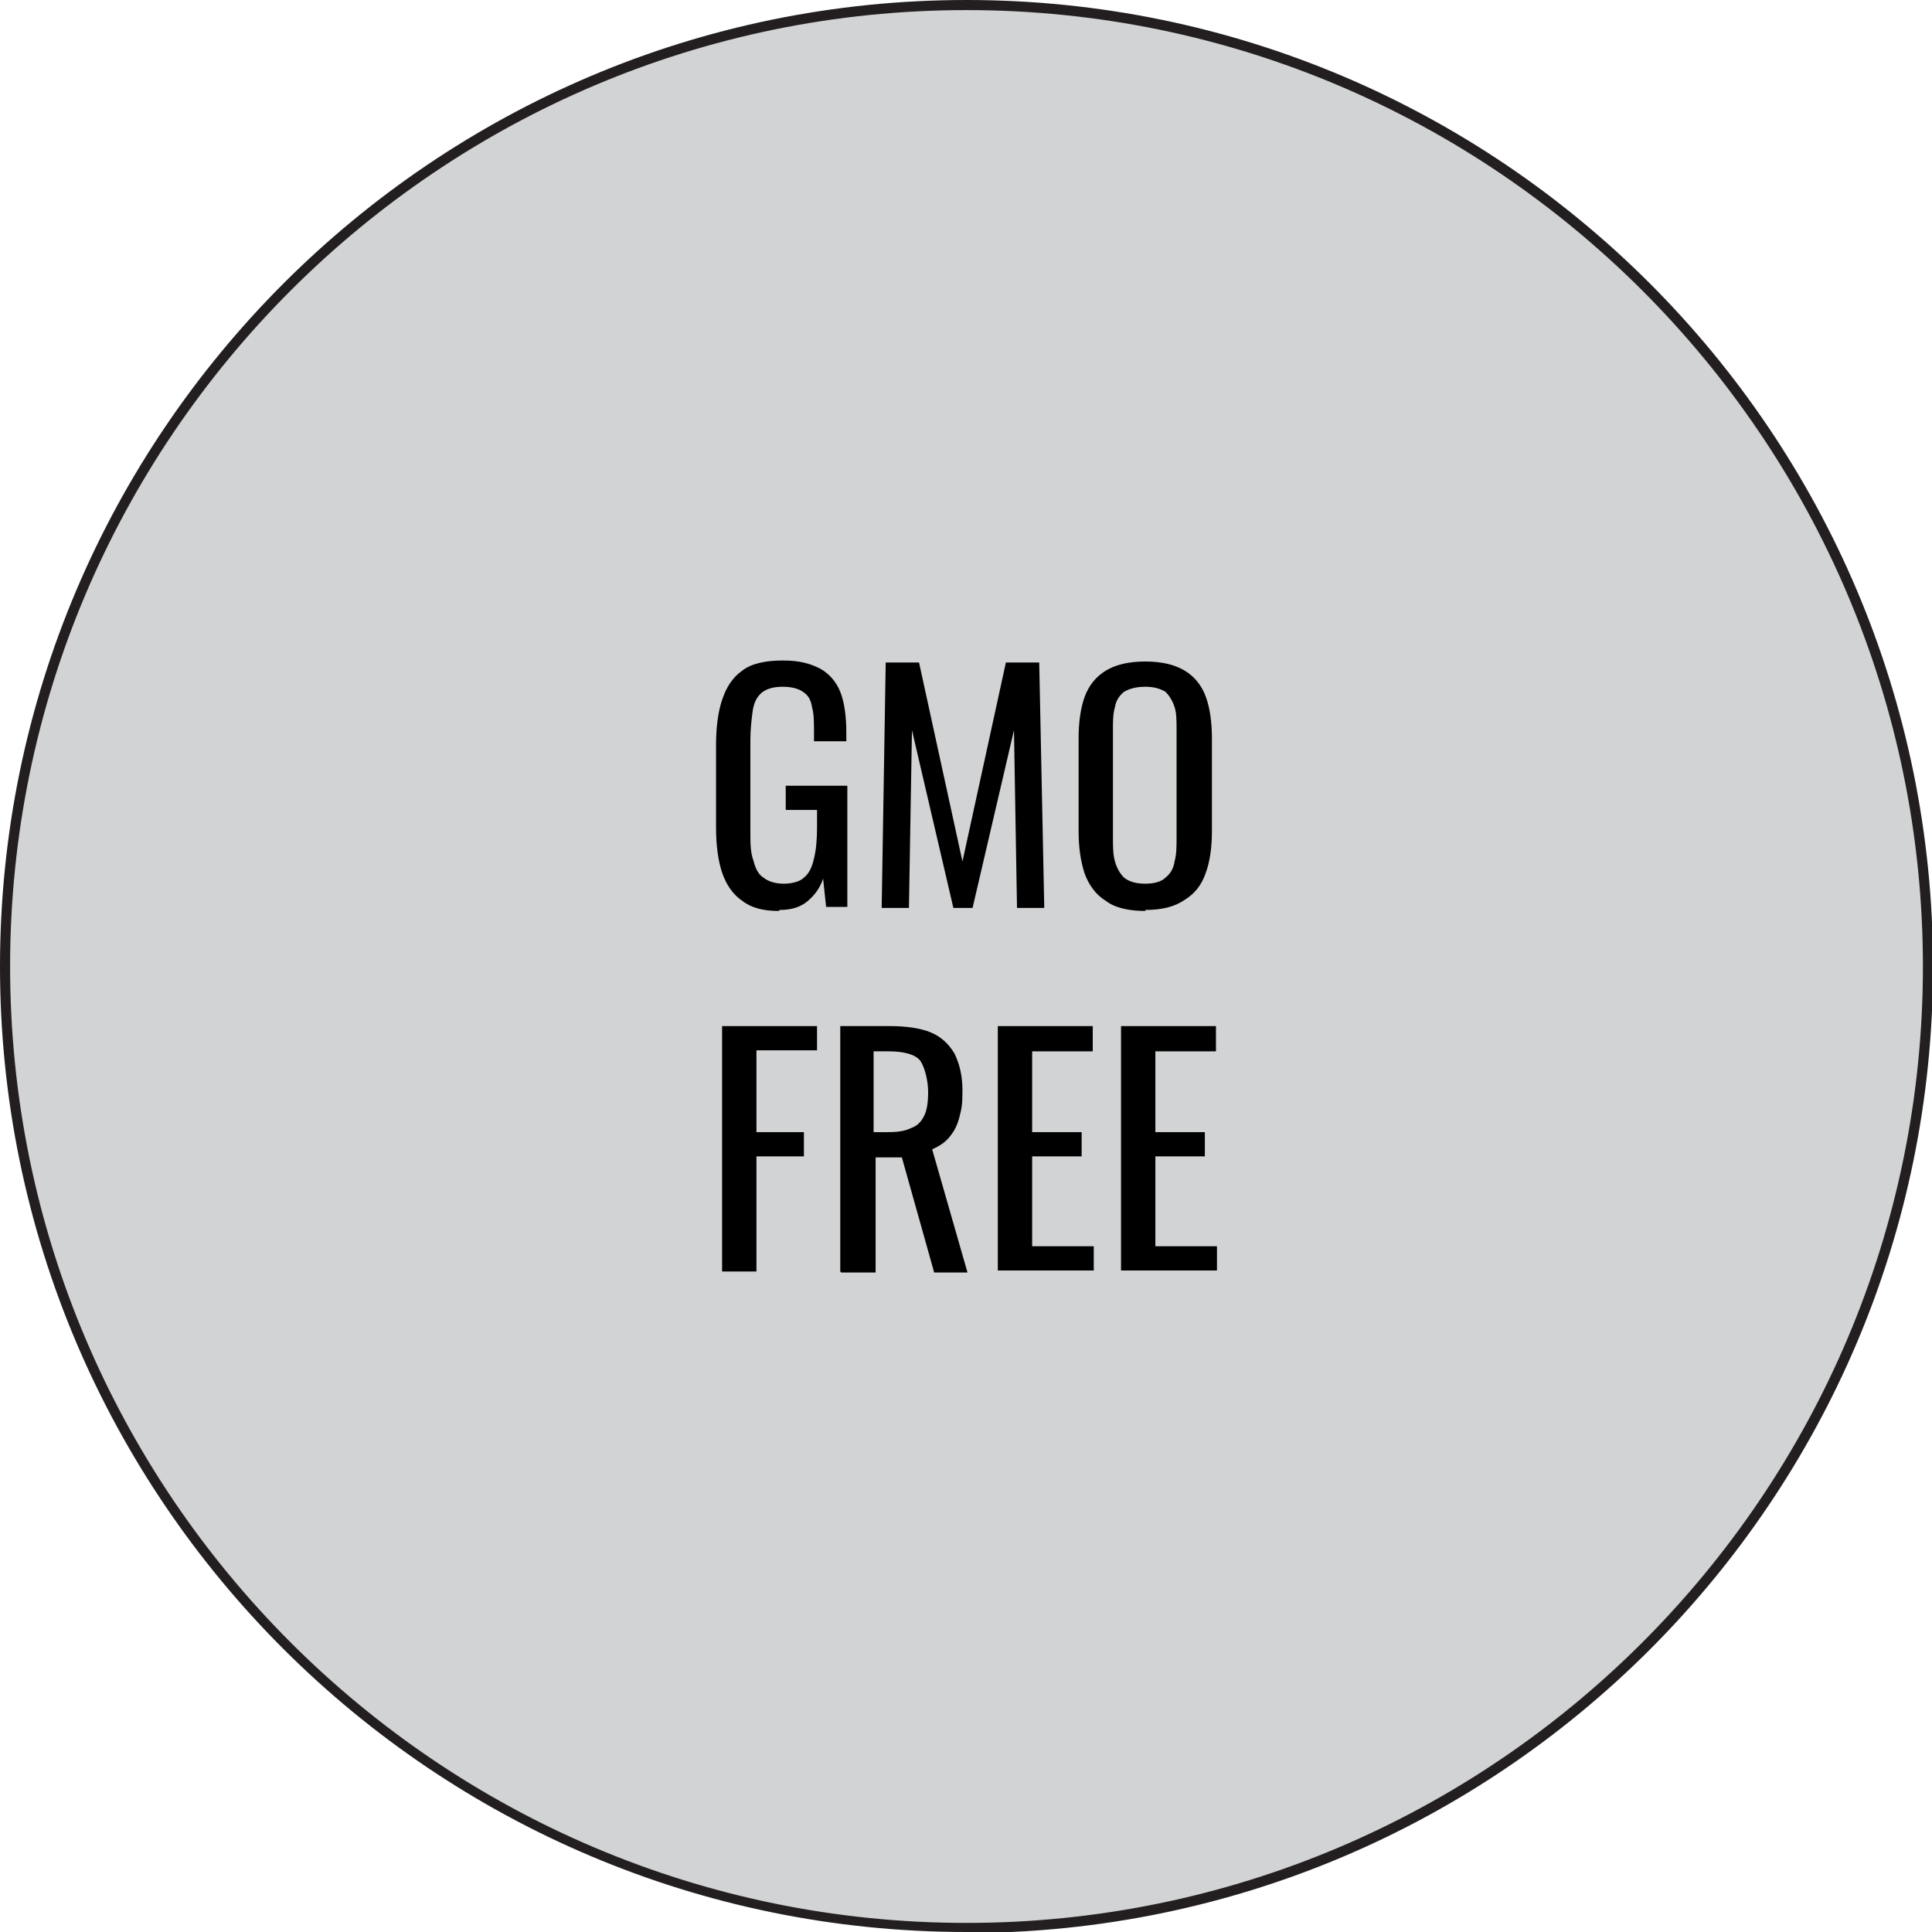
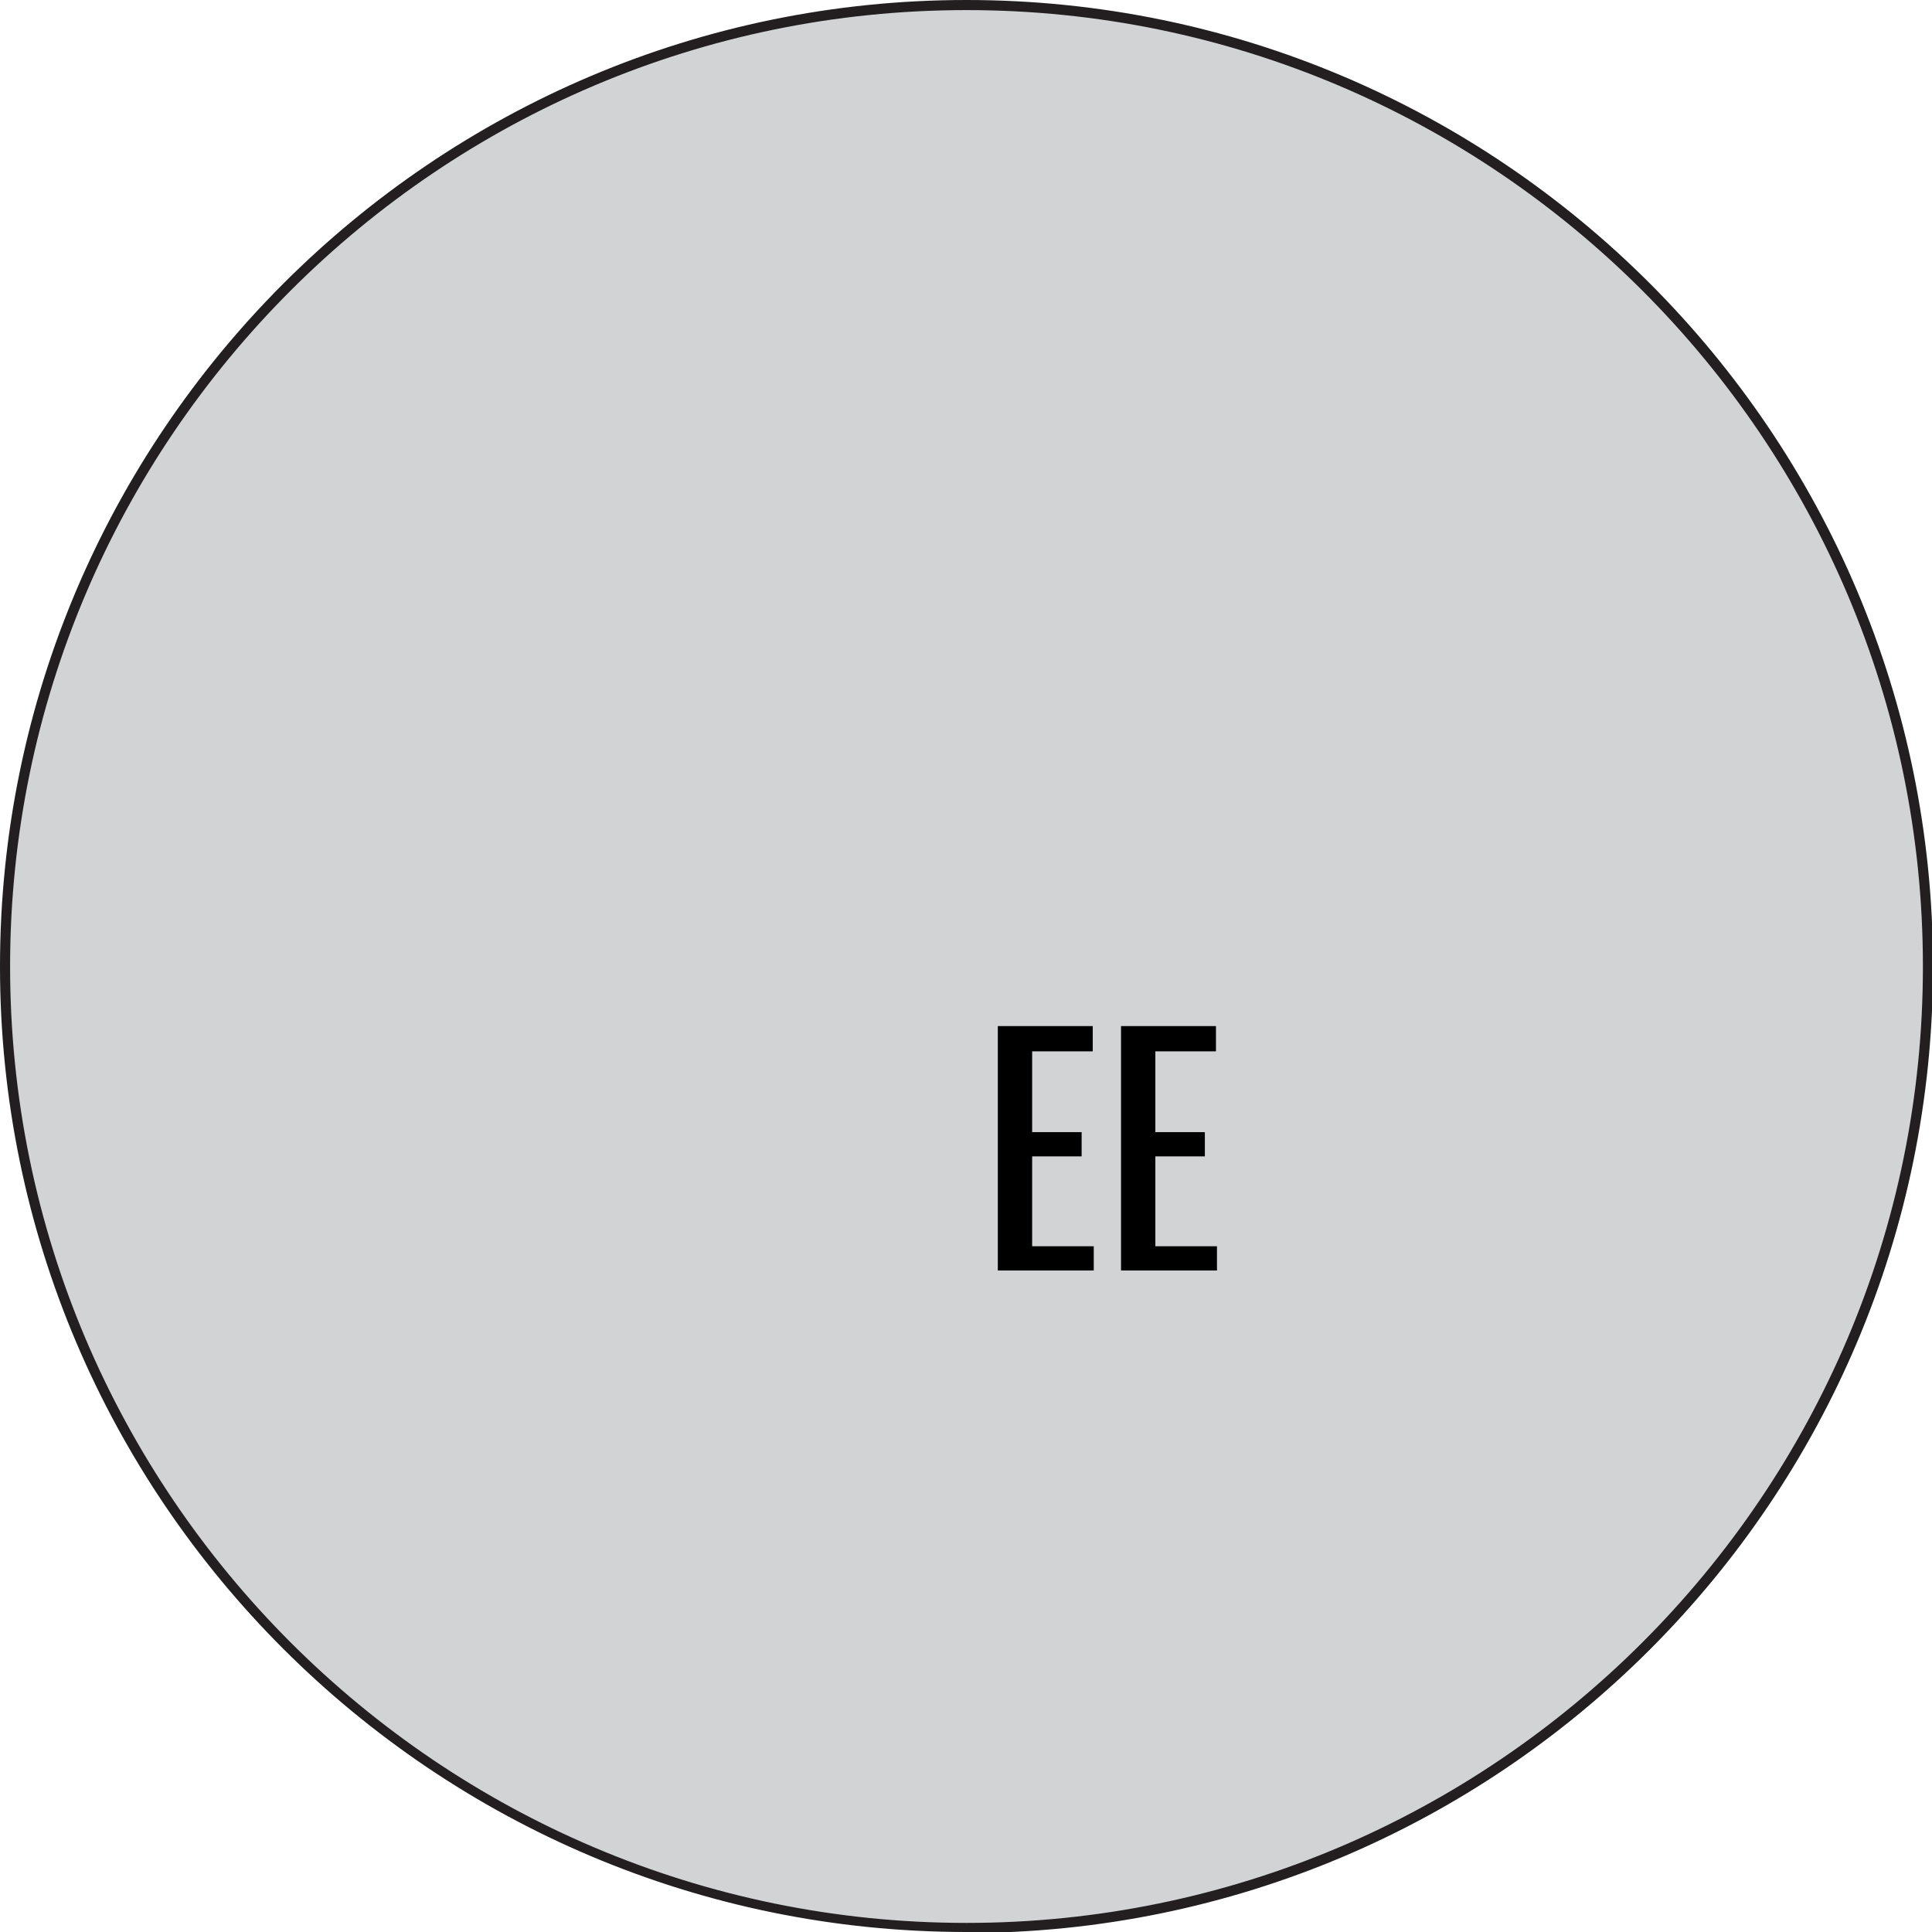
<svg xmlns="http://www.w3.org/2000/svg" id="uuid-72ac555d-390a-4d67-a594-b546f6010d8b" viewBox="0 0 191.3 191.3">
  <defs>
    <style>.uuid-64eeaffb-a507-431f-8835-66713c085626{fill:#000;}.uuid-64eeaffb-a507-431f-8835-66713c085626,.uuid-4de86a5f-6d43-42a5-ba47-1b72345bd9fa,.uuid-a627df22-052c-48d0-a10e-e1323d48e1e9{stroke-width:0px;}.uuid-4de86a5f-6d43-42a5-ba47-1b72345bd9fa{fill:#d2d3d4;}.uuid-a627df22-052c-48d0-a10e-e1323d48e1e9{fill:#231f20;}</style>
  </defs>
  <g id="uuid-abeb0bcb-c2f2-46f0-a320-30236d311376">
    <circle class="uuid-4de86a5f-6d43-42a5-ba47-1b72345bd9fa" cx="95.7" cy="95.7" r="95.2" />
    <path class="uuid-a627df22-052c-48d0-a10e-e1323d48e1e9" d="M95.7,191.3C42.9,191.3,0,148.4,0,95.7S42.9,0,95.7,0s95.7,42.9,95.7,95.7-42.9,95.7-95.7,95.7ZM95.7,1C43.5,1,1,43.5,1,95.7s42.5,94.7,94.7,94.7,94.7-42.5,94.7-94.7S147.9,1,95.7,1Z" />
-     <path class="uuid-64eeaffb-a507-431f-8835-66713c085626" d="M77.1,90.2c-1.5,0-2.7-.3-3.6-1-.9-.6-1.6-1.6-2-2.8-.4-1.2-.6-2.7-.6-4.5v-8.1c0-1.8.2-3.3.6-4.5.4-1.2,1-2.2,2-2.9.9-.7,2.3-1,4-1s2.7.3,3.7.8c.9.5,1.6,1.3,2,2.3.4,1,.6,2.4.6,4v.9h-3.2v-.8c0-1.1,0-1.9-.2-2.6-.1-.7-.4-1.2-.9-1.5-.4-.3-1.1-.5-2-.5s-1.7.2-2.2.7c-.5.5-.7,1.1-.8,1.9-.1.8-.2,1.7-.2,2.7v9c0,1.2,0,2.1.3,2.9.2.8.5,1.4,1,1.7.5.4,1.2.6,2,.6s1.6-.2,2-.6c.5-.4.8-1,1-1.9.2-.8.3-1.8.3-3.1v-1.7h-3.1v-2.4h6.1v12h-2.1l-.3-2.8c-.3.9-.8,1.6-1.5,2.2-.7.6-1.6.9-2.8.9Z" />
-     <path class="uuid-64eeaffb-a507-431f-8835-66713c085626" d="M87.3,89.9l.4-24.3h3.3l4.3,19.7,4.3-19.7h3.3l.5,24.3h-2.7l-.3-17.6-4.1,17.6h-1.9l-4.1-17.6-.3,17.6h-2.8Z" />
-     <path class="uuid-64eeaffb-a507-431f-8835-66713c085626" d="M113.4,90.2c-1.6,0-3-.3-3.9-1-1-.6-1.7-1.6-2.1-2.7-.4-1.2-.6-2.6-.6-4.2v-9.2c0-1.6.2-3,.6-4.1.4-1.1,1.1-2,2.1-2.6,1-.6,2.3-.9,3.9-.9s2.9.3,3.9.9c1,.6,1.7,1.5,2.1,2.6s.6,2.5.6,4.1v9.2c0,1.6-.2,3-.6,4.1-.4,1.2-1.1,2.1-2.1,2.7-1,.7-2.3,1-3.9,1ZM113.4,87.5c.9,0,1.6-.2,2-.6.5-.4.8-.9.9-1.6.2-.7.2-1.5.2-2.4v-10.6c0-.9,0-1.7-.2-2.3-.2-.6-.5-1.1-.9-1.5-.5-.3-1.1-.5-2-.5s-1.6.2-2.1.5c-.5.4-.8.9-.9,1.5-.2.7-.2,1.4-.2,2.3v10.6c0,.9,0,1.7.2,2.4.2.7.5,1.2.9,1.6.5.4,1.2.6,2.1.6Z" />
-     <path class="uuid-64eeaffb-a507-431f-8835-66713c085626" d="M71.5,125.9v-24.3h9.4v2.4h-6v8.1h4.7v2.4h-4.7v11.4h-3.4Z" />
-     <path class="uuid-64eeaffb-a507-431f-8835-66713c085626" d="M83.2,125.9v-24.3h4.9c1.6,0,3,.2,4,.6s1.8,1.1,2.4,2.1c.5,1,.8,2.2.8,3.7s-.1,1.8-.3,2.6c-.2.8-.5,1.4-1,2-.4.5-1,.9-1.7,1.2l3.5,12.2h-3.3l-3.2-11.4h-2.6v11.4h-3.4ZM86.6,112.1h1.3c1,0,1.7-.1,2.3-.4.6-.2,1-.6,1.3-1.2.3-.6.4-1.4.4-2.4s-.3-2.4-.8-3.1c-.5-.6-1.6-.9-3.1-.9h-1.5v8Z" />
    <path class="uuid-64eeaffb-a507-431f-8835-66713c085626" d="M98.8,125.9v-24.3h9.4v2.5h-6v8h4.9v2.4h-4.9v8.9h6.1v2.4h-9.5Z" />
    <path class="uuid-64eeaffb-a507-431f-8835-66713c085626" d="M111,125.9v-24.3h9.4v2.5h-6v8h4.9v2.4h-4.9v8.9h6.1v2.4h-9.5Z" />
  </g>
</svg>